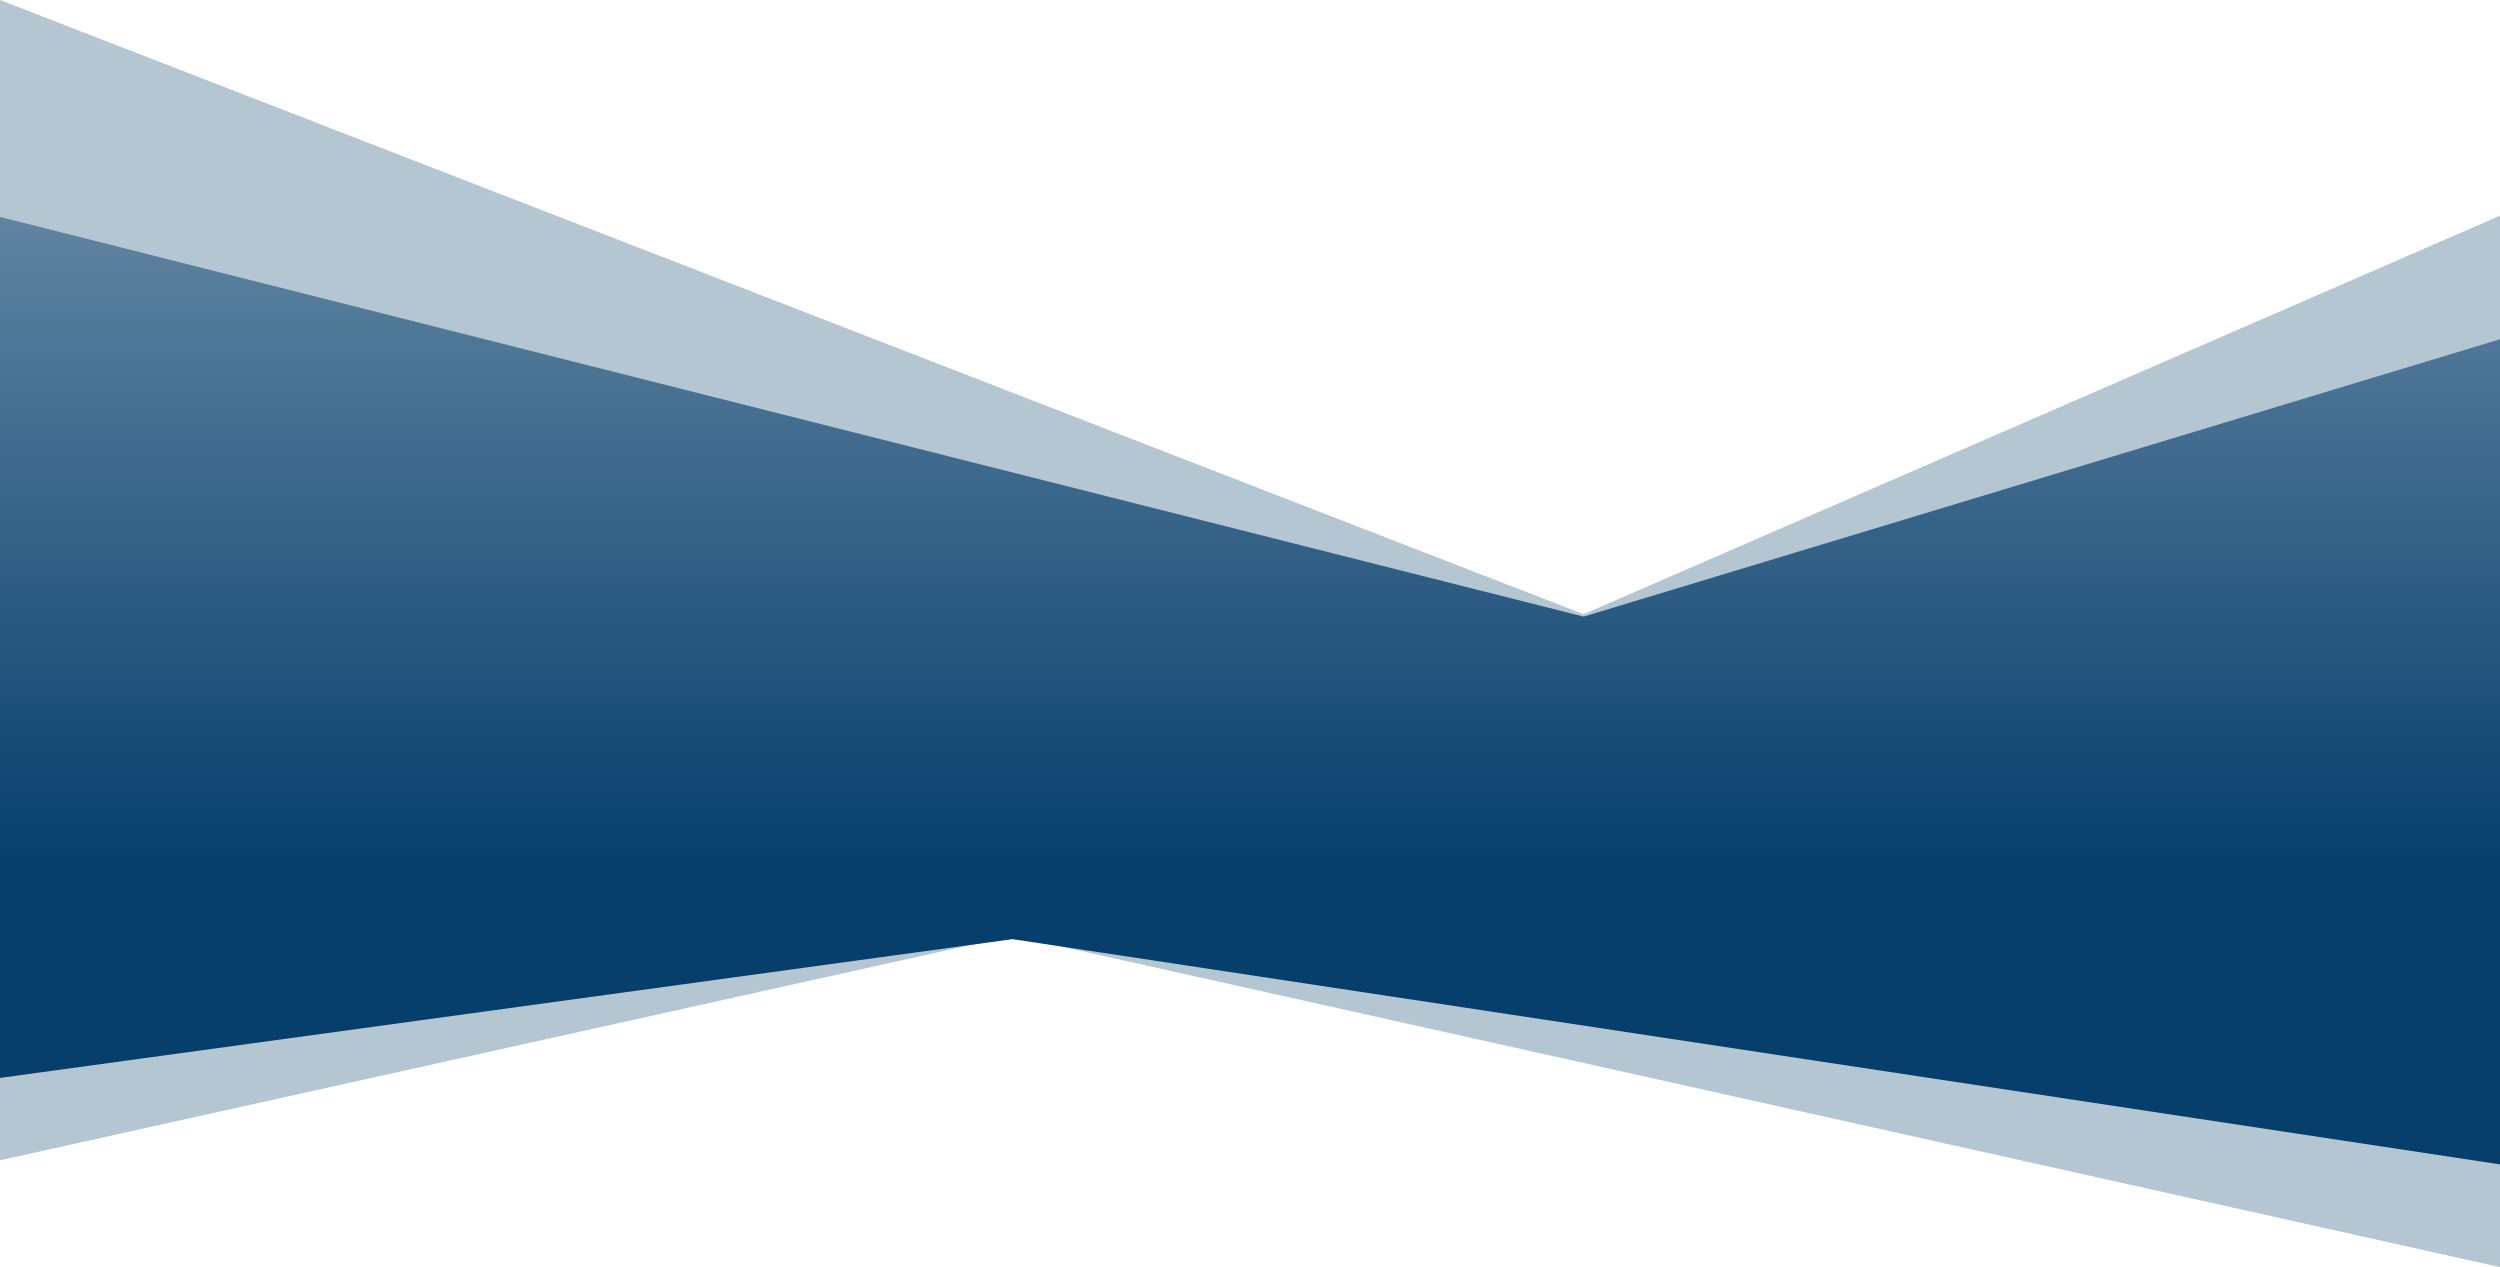
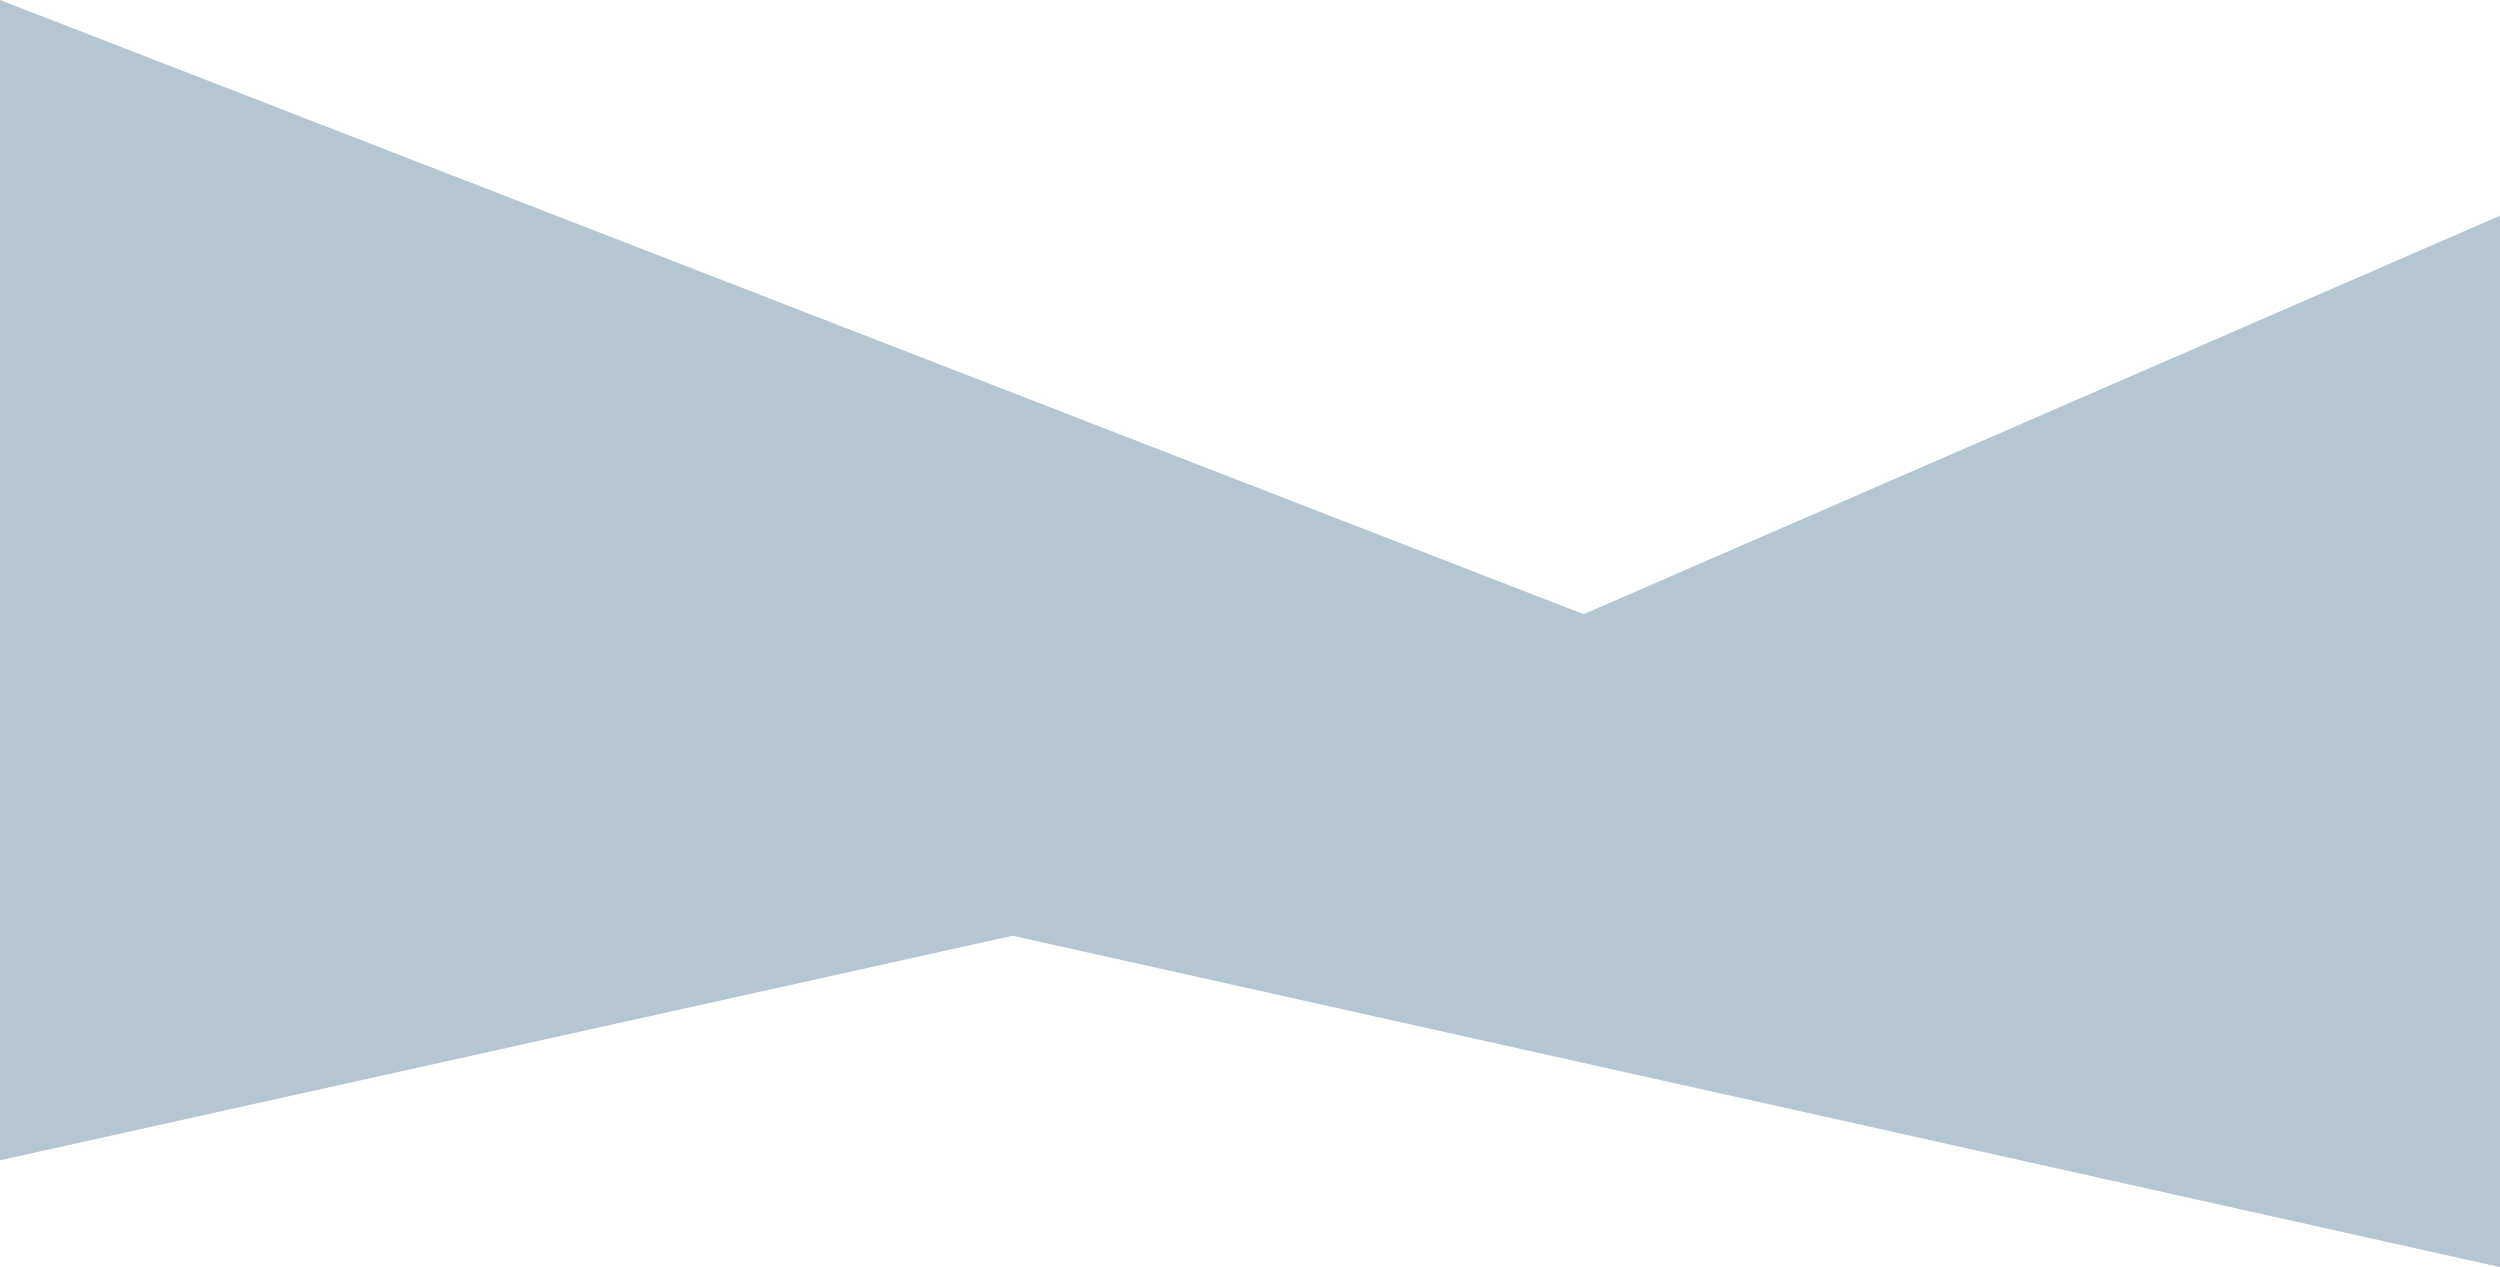
<svg xmlns="http://www.w3.org/2000/svg" preserveAspectRatio="none" width="219px" height="111px" viewBox="0 0 219 111" version="1.1">
  <defs>
    <linearGradient x1="50%" y1="0%" x2="50%" y2="77.69%" id="linearGradient-1">
      <stop stop-color="#063E6C" stop-opacity="0.485" offset="0%" />
      <stop stop-color="#063E6C" offset="88.748%" />
    </linearGradient>
  </defs>
  <g id="Page-1" stroke="none" stroke-width="1" fill="none" fill-rule="evenodd">
    <g id="02_UNTERNEHMEN-B" transform="translate(-95, -2015)">
      <g id="Group-22" transform="translate(95, 1883)">
        <g id="Group-21" transform="translate(0, 12)">
          <g id="Group-29" transform="translate(0, 120)">
            <polygon id="Path-5" fill="#063E6C" opacity="0.293" points="0 0 138.725 53.803 219 18.894 219 111 88.699 81.97 0 101.641" />
-             <polygon id="Path-4" fill="url(#linearGradient-1)" points="0 19 138.725 54.015 219 29.719 219 102 88.699 82.269 0 94.426" />
          </g>
        </g>
      </g>
    </g>
  </g>
</svg>